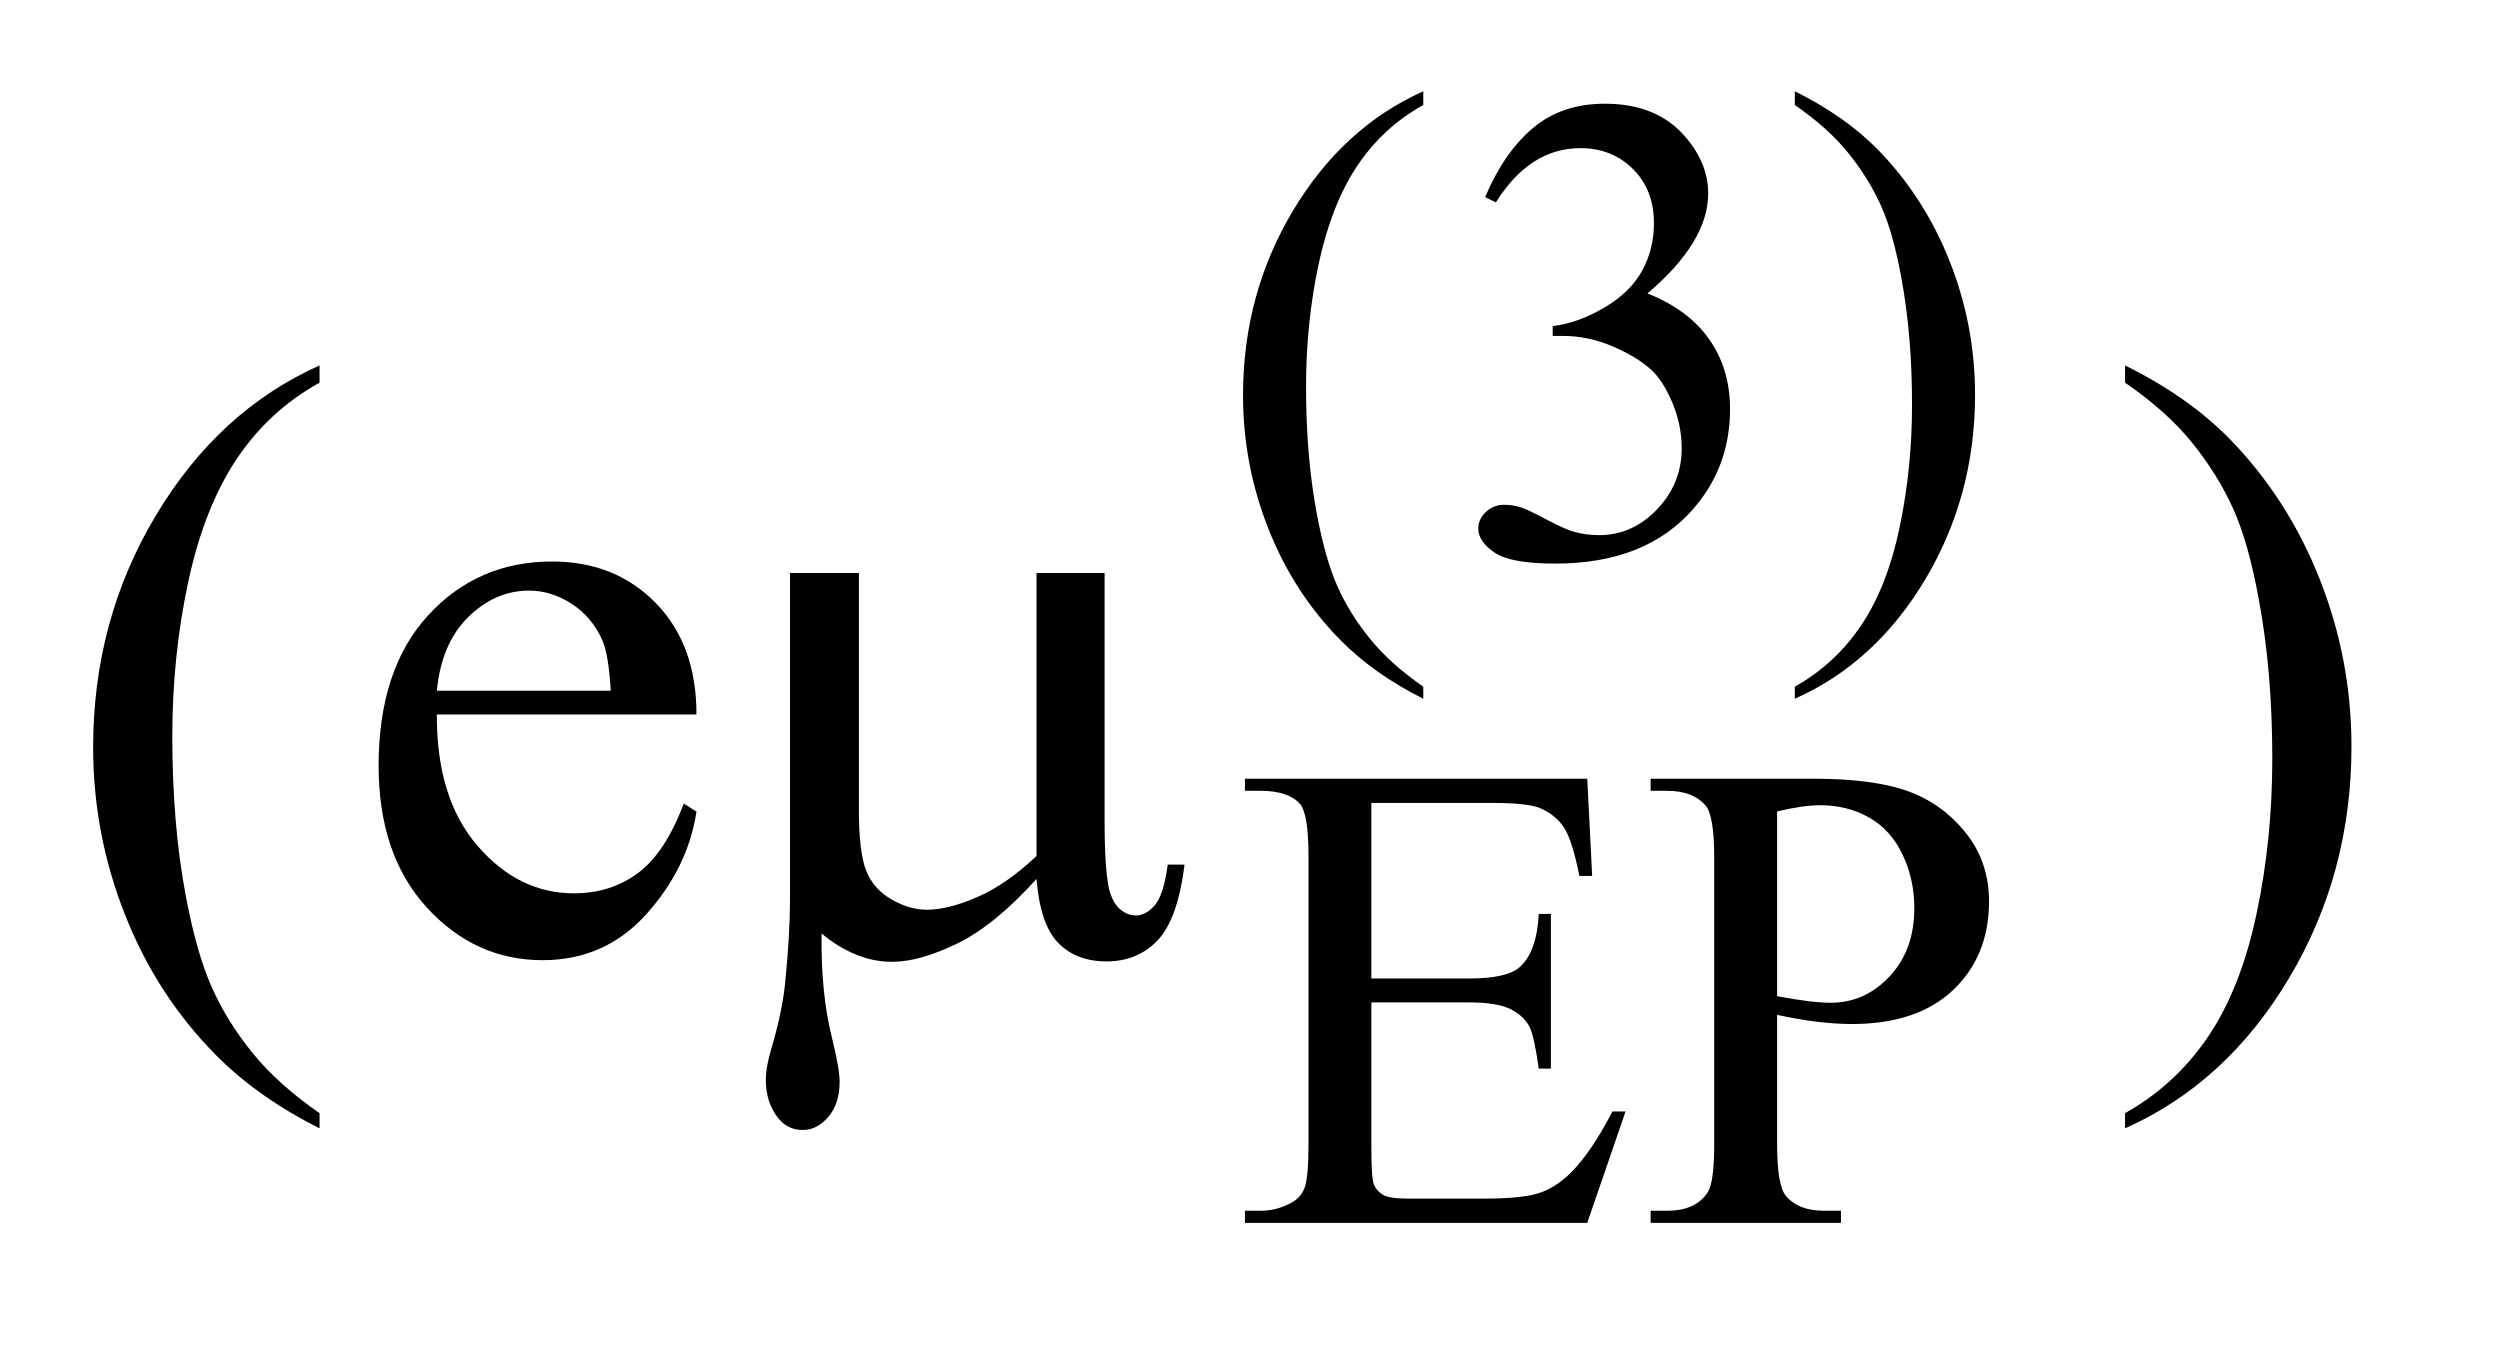
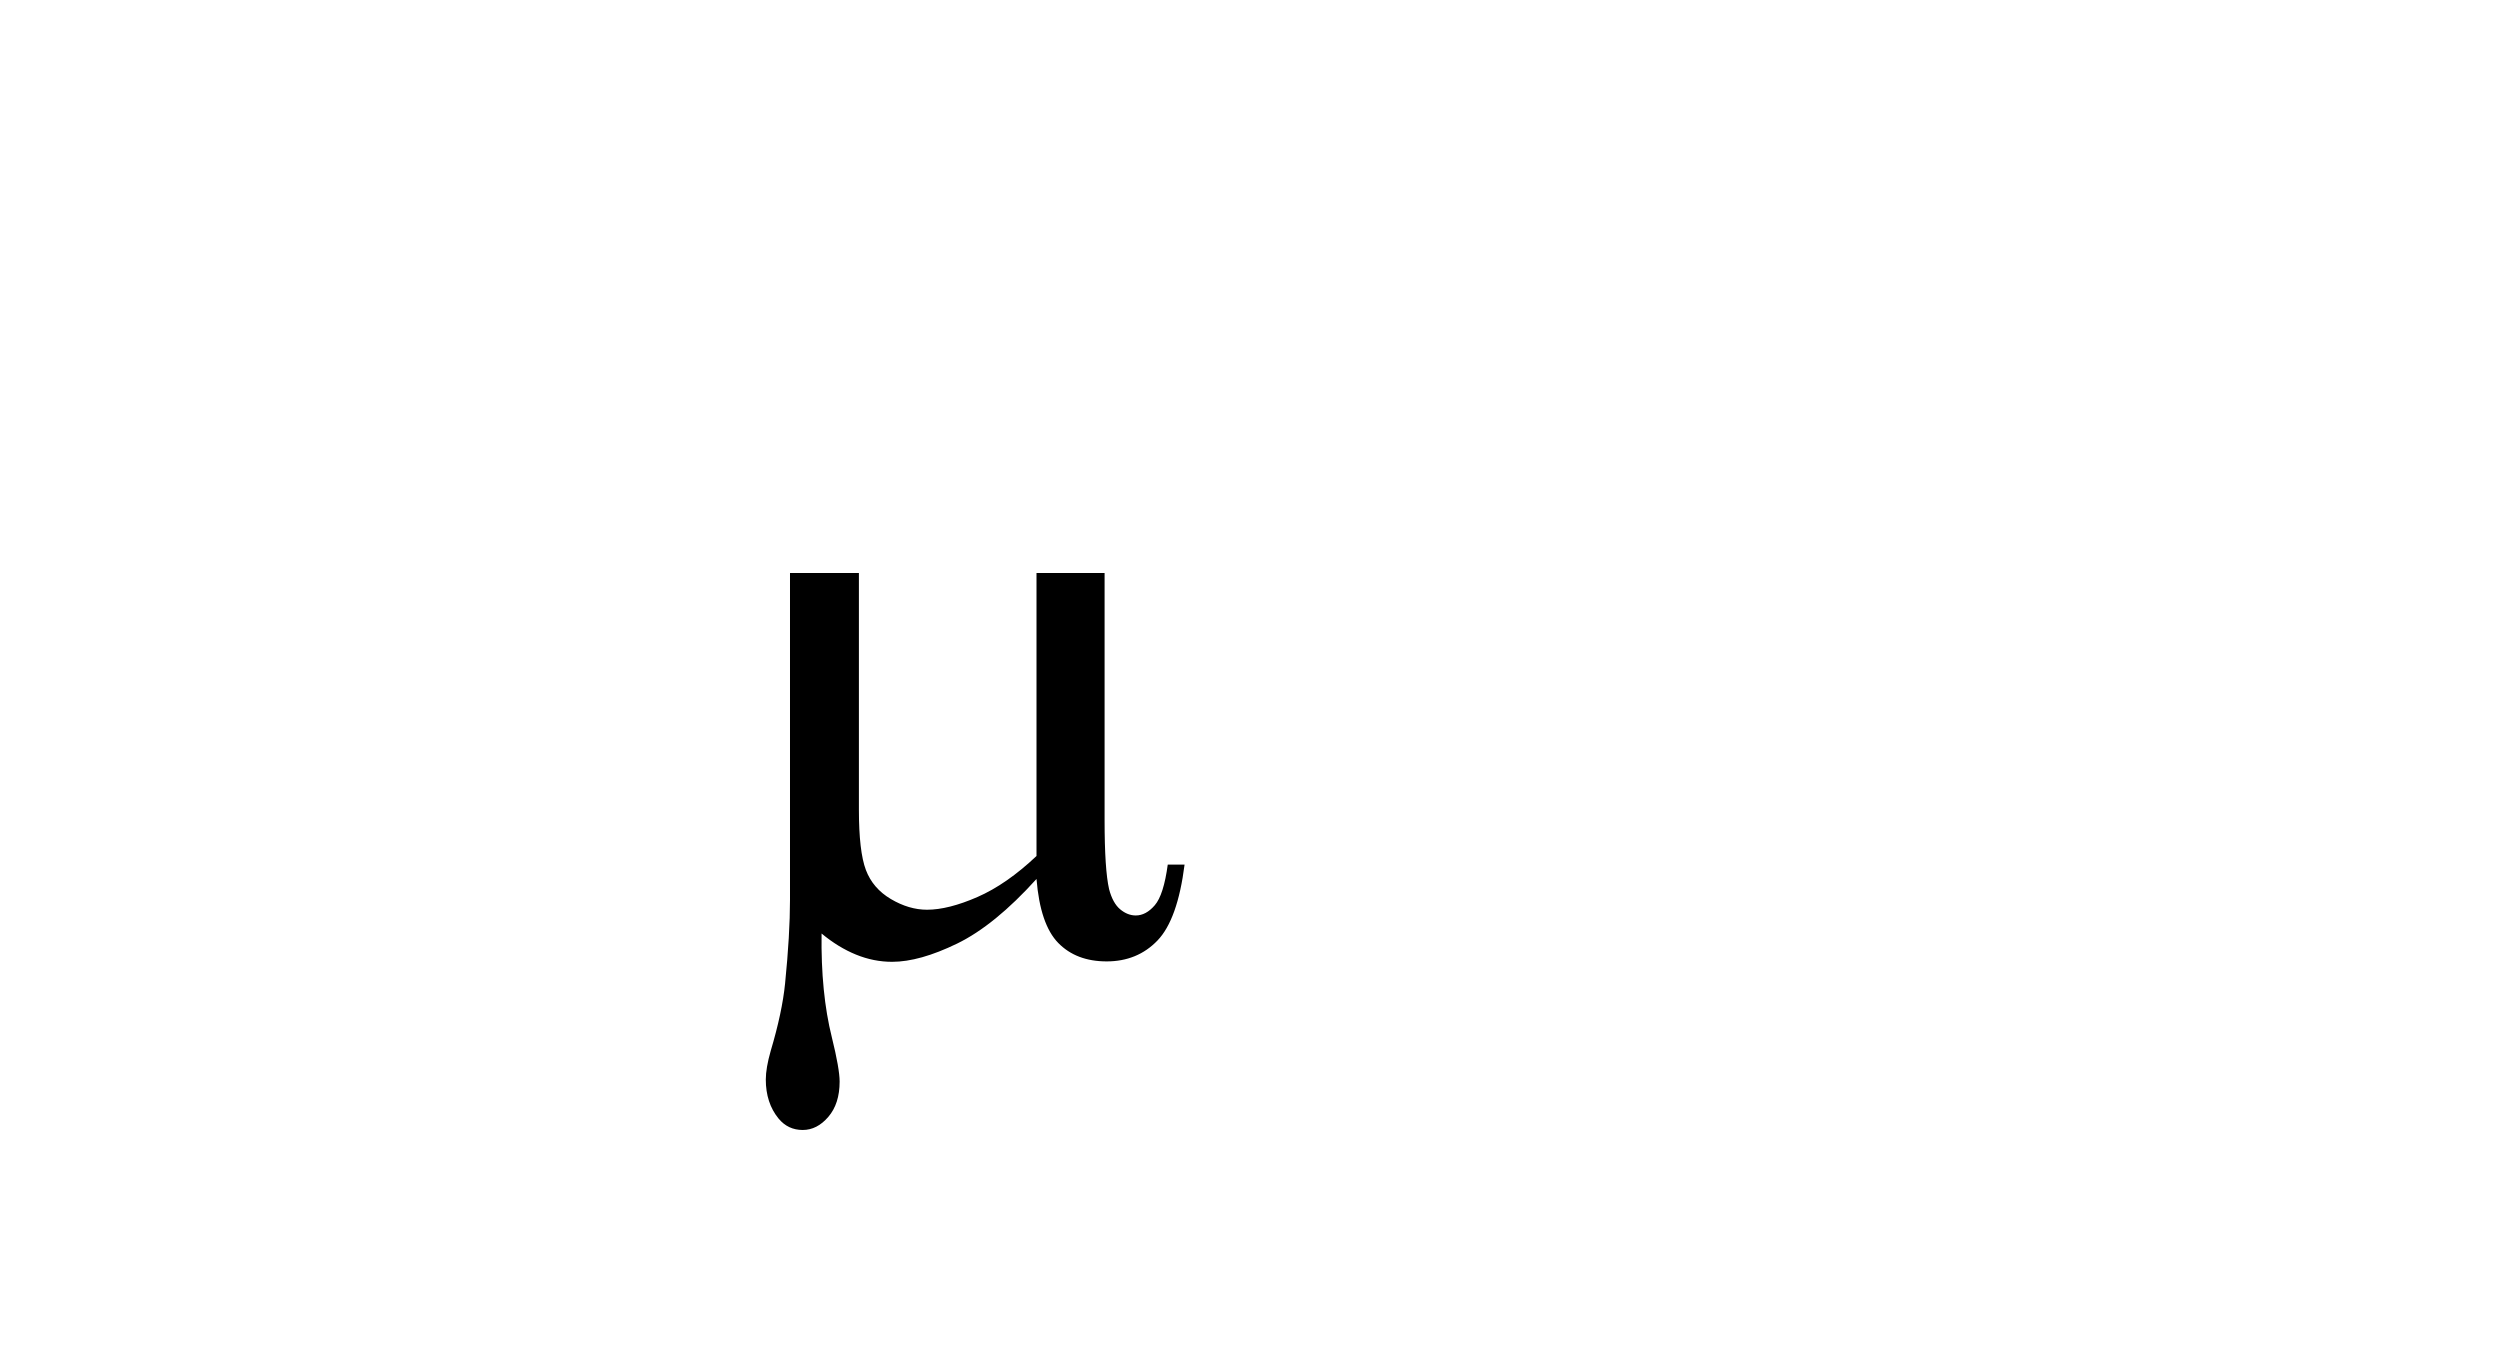
<svg xmlns="http://www.w3.org/2000/svg" stroke-dasharray="none" shape-rendering="auto" font-family="'Dialog'" text-rendering="auto" width="42" fill-opacity="1" color-interpolation="auto" color-rendering="auto" preserveAspectRatio="xMidYMid meet" font-size="12px" viewBox="0 0 42 23" fill="black" stroke="black" image-rendering="auto" stroke-miterlimit="10" stroke-linecap="square" stroke-linejoin="miter" font-style="normal" stroke-width="1" height="23" stroke-dashoffset="0" font-weight="normal" stroke-opacity="1">
  <defs id="genericDefs" />
  <g>
    <defs id="defs1">
      <clipPath clipPathUnits="userSpaceOnUse" id="clipPath1">
-         <path d="M1.085 1.826 L27.242 1.826 L27.242 15.961 L1.085 15.961 L1.085 1.826 Z" />
-       </clipPath>
+         </clipPath>
      <clipPath clipPathUnits="userSpaceOnUse" id="clipPath2">
        <path d="M34.761 58.348 L34.761 509.949 L873.145 509.949 L873.145 58.348 Z" />
      </clipPath>
    </defs>
    <g transform="scale(1.576,1.576) translate(-1.085,-1.826) matrix(0.031,0,0,0.031,0,0)">
-       <path d="M524.422 295.031 L524.422 299.188 Q507.469 290.656 496.125 279.203 Q479.953 262.922 471.188 240.797 Q462.438 218.672 462.438 194.859 Q462.438 160.047 479.609 131.359 Q496.797 102.656 524.422 90.297 L524.422 95.016 Q510.609 102.656 501.734 115.906 Q492.875 129.156 488.484 149.484 Q484.109 169.812 484.109 191.938 Q484.109 215.969 487.812 235.625 Q490.734 251.125 494.891 260.5 Q499.047 269.875 506.062 278.516 Q513.078 287.172 524.422 295.031 ZM545.688 126.688 Q552.188 111.297 562.125 102.938 Q572.078 94.562 586.891 94.562 Q605.203 94.562 614.969 106.469 Q622.391 115.344 622.391 125.453 Q622.391 142.078 601.5 159.812 Q615.531 165.328 622.719 175.547 Q629.906 185.766 629.906 199.578 Q629.906 219.344 617.328 233.828 Q600.938 252.703 569.828 252.703 Q554.438 252.703 548.875 248.891 Q543.328 245.062 543.328 240.672 Q543.328 237.422 545.953 234.953 Q548.594 232.484 552.312 232.484 Q555.109 232.484 558.031 233.375 Q559.938 233.938 566.672 237.484 Q573.422 241.016 576 241.688 Q580.156 242.922 584.875 242.922 Q596.328 242.922 604.797 234.062 Q613.281 225.188 613.281 213.047 Q613.281 204.172 609.359 195.75 Q606.438 189.469 602.953 186.203 Q598.125 181.719 589.703 178.078 Q581.281 174.422 572.516 174.422 L568.922 174.422 L568.922 171.047 Q577.797 169.922 586.719 164.656 Q595.656 159.375 599.688 151.969 Q603.734 144.547 603.734 135.672 Q603.734 124.109 596.484 116.984 Q589.25 109.844 578.469 109.844 Q561.062 109.844 549.391 128.484 L545.688 126.688 ZM652.172 95.016 L652.172 90.297 Q669.234 98.719 680.578 110.188 Q696.641 126.578 705.391 148.656 Q714.156 170.719 714.156 194.641 Q714.156 229.453 697.031 258.141 Q679.906 286.844 652.172 299.188 L652.172 295.031 Q665.984 287.281 674.906 274.078 Q683.844 260.891 688.156 240.516 Q692.484 220.125 692.484 198 Q692.484 174.078 688.781 154.312 Q685.969 138.812 681.75 129.5 Q677.547 120.172 670.578 111.531 Q663.625 102.875 652.172 95.016 Z" stroke="none" clip-path="url(#clipPath2)" />
-     </g>
+       </g>
    <g transform="matrix(0.049,0,0,0.049,-1.709,-2.878)">
-       <path d="M505.062 334.031 L505.062 394.219 L538.531 394.219 Q551.562 394.219 555.938 390.297 Q561.781 385.125 562.453 372.094 L566.609 372.094 L566.609 425.109 L562.453 425.109 Q560.875 413.984 559.312 410.844 Q557.281 406.906 552.672 404.672 Q548.078 402.422 538.531 402.422 L505.062 402.422 L505.062 452.625 Q505.062 462.719 505.953 464.922 Q506.859 467.109 509.109 468.406 Q511.359 469.688 517.641 469.688 L543.469 469.688 Q556.391 469.688 562.219 467.891 Q568.062 466.094 573.453 460.812 Q580.422 453.859 587.719 439.812 L592.219 439.812 L579.078 478 L461.719 478 L461.719 473.844 L467.109 473.844 Q472.5 473.844 477.328 471.266 Q480.922 469.469 482.203 465.875 Q483.5 462.281 483.5 451.156 L483.5 352.219 Q483.5 337.734 480.578 334.359 Q476.547 329.875 467.109 329.875 L461.719 329.875 L461.719 325.719 L579.078 325.719 L580.766 359.062 L576.375 359.062 Q574.016 347.047 571.156 342.562 Q568.297 338.062 562.672 335.703 Q558.188 334.031 546.844 334.031 L505.062 334.031 ZM644.172 406.688 L644.172 451.047 Q644.172 465.422 647.312 468.906 Q651.578 473.844 660.234 473.844 L666.062 473.844 L666.062 478 L600.812 478 L600.812 473.844 L606.547 473.844 Q616.203 473.844 620.359 467.562 Q622.609 464.078 622.609 451.047 L622.609 352.672 Q622.609 338.297 619.578 334.812 Q615.188 329.875 606.547 329.875 L600.812 329.875 L600.812 325.719 L656.641 325.719 Q677.078 325.719 688.859 329.938 Q700.656 334.141 708.734 344.141 Q716.828 354.125 716.828 367.828 Q716.828 386.469 704.531 398.156 Q692.234 409.828 669.781 409.828 Q664.266 409.828 657.859 409.047 Q651.469 408.266 644.172 406.688 ZM644.172 400.281 Q650.125 401.406 654.719 401.969 Q659.328 402.531 662.594 402.531 Q674.266 402.531 682.734 393.5 Q691.219 384.453 691.219 370.078 Q691.219 360.188 687.172 351.719 Q683.141 343.234 675.719 339.031 Q668.312 334.812 658.875 334.812 Q653.156 334.812 644.172 336.938 L644.172 400.281 Z" stroke="none" clip-path="url(#clipPath2)" />
-     </g>
+       </g>
    <g transform="matrix(0.049,0,0,0.049,-1.709,-2.878)">
-       <path d="M144.438 440.391 L144.438 445.594 Q123.203 434.906 109 420.562 Q88.75 400.172 77.781 372.469 Q66.812 344.766 66.812 314.953 Q66.812 271.359 88.328 235.438 Q109.844 199.5 144.438 184.031 L144.438 189.938 Q127.141 199.5 116.031 216.094 Q104.922 232.688 99.438 258.141 Q93.953 283.594 93.953 311.297 Q93.953 341.391 98.594 366 Q102.25 385.406 107.453 397.141 Q112.656 408.891 121.438 419.719 Q130.234 430.547 144.438 440.391 ZM184.656 303.703 Q184.516 332.391 198.578 348.703 Q212.641 365.016 231.625 365.016 Q244.281 365.016 253.625 358.062 Q262.984 351.094 269.312 334.219 L273.672 337.031 Q270.719 356.297 256.516 372.125 Q242.312 387.938 220.938 387.938 Q197.734 387.938 181.203 369.875 Q164.688 351.797 164.688 321.281 Q164.688 288.234 181.625 269.75 Q198.578 251.25 224.172 251.25 Q245.828 251.25 259.75 265.531 Q273.672 279.797 273.672 303.703 L184.656 303.703 ZM184.656 295.547 L244.281 295.547 Q243.578 283.172 241.328 278.109 Q237.812 270.234 230.844 265.734 Q223.891 261.234 216.297 261.234 Q204.625 261.234 195.406 270.312 Q186.203 279.375 184.656 295.547 ZM763.469 189.938 L763.469 184.031 Q784.844 194.578 799.047 208.922 Q819.156 229.453 830.125 257.094 Q841.094 284.719 841.094 314.672 Q841.094 358.266 819.641 394.188 Q798.203 430.125 763.469 445.594 L763.469 440.391 Q780.766 430.688 791.938 414.156 Q803.125 397.641 808.531 372.125 Q813.953 346.594 813.953 318.891 Q813.953 288.938 809.312 264.188 Q805.797 244.781 800.516 233.109 Q795.25 221.438 786.531 210.609 Q777.812 199.781 763.469 189.938 Z" stroke="none" clip-path="url(#clipPath2)" />
-     </g>
+       </g>
    <g transform="matrix(0.049,0,0,0.049,-1.709,-2.878)">
      <path d="M413.594 255.188 L413.594 339.984 Q413.594 356.859 415.141 363.609 Q416.406 368.391 418.938 370.5 Q421.469 372.609 424.281 372.609 Q427.797 372.609 430.812 369.094 Q433.844 365.578 435.25 355.172 L441.016 355.172 Q438.625 374.016 431.734 381.188 Q424.844 388.359 414.297 388.359 Q403.891 388.359 397.703 382.031 Q391.516 375.703 390.25 360.094 Q375.906 375.984 363.031 382.25 Q350.172 388.5 340.75 388.5 Q334.422 388.5 328.375 386.031 Q322.328 383.578 316.562 378.797 Q316.281 399.188 320.078 414.375 Q322.75 425.203 322.75 429.562 Q322.75 437.156 318.875 441.656 Q315.016 446.156 310.094 446.156 Q305.031 446.156 301.797 442.219 Q297.438 436.875 297.438 428.859 Q297.438 424.922 299.125 419.016 Q303.062 405.797 304.047 395.953 Q305.734 379.078 305.734 367.266 L305.734 255.188 L329.359 255.188 L329.359 336.328 Q329.359 350.672 331.75 357 Q334.141 363.328 340.328 366.984 Q346.516 370.641 352.703 370.641 Q360.016 370.641 370 366.281 Q379.984 361.922 390.25 352.219 L390.25 255.188 L413.594 255.188 Z" stroke="none" clip-path="url(#clipPath2)" />
    </g>
  </g>
</svg>